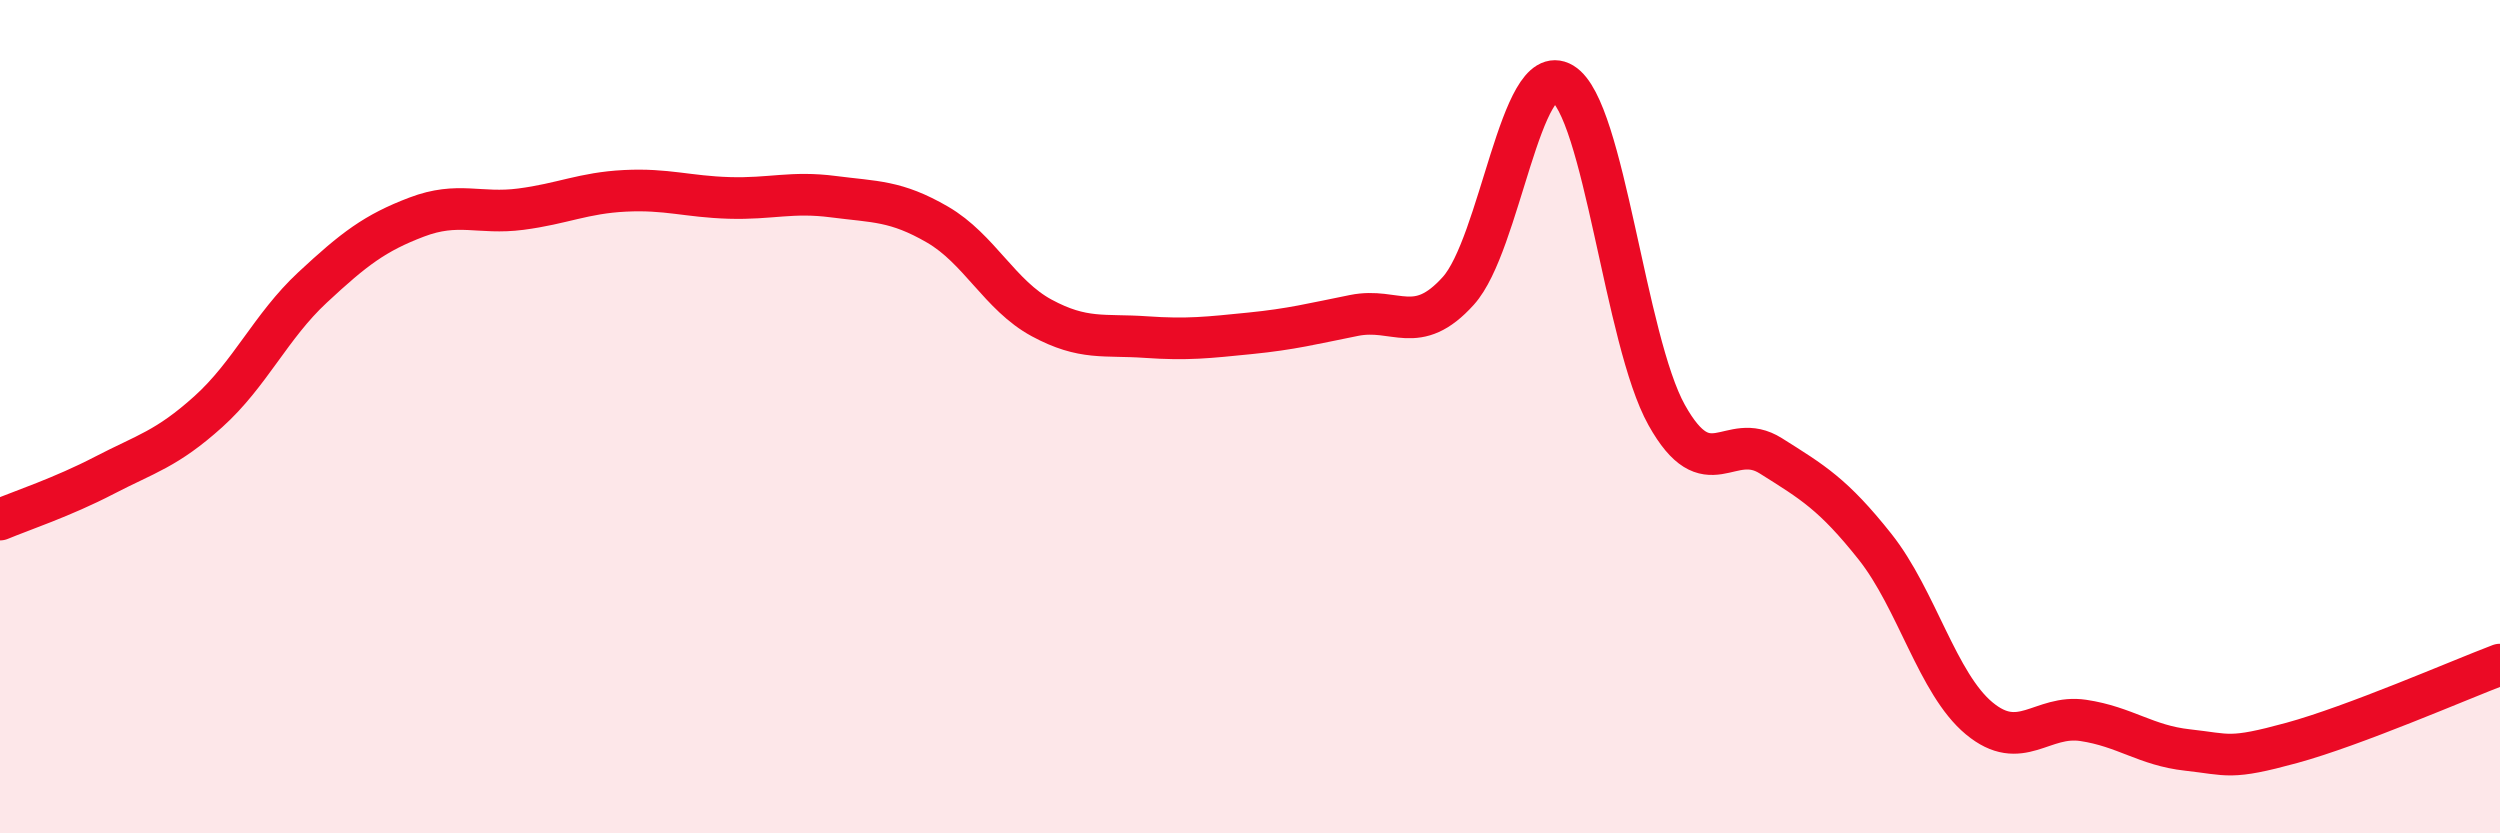
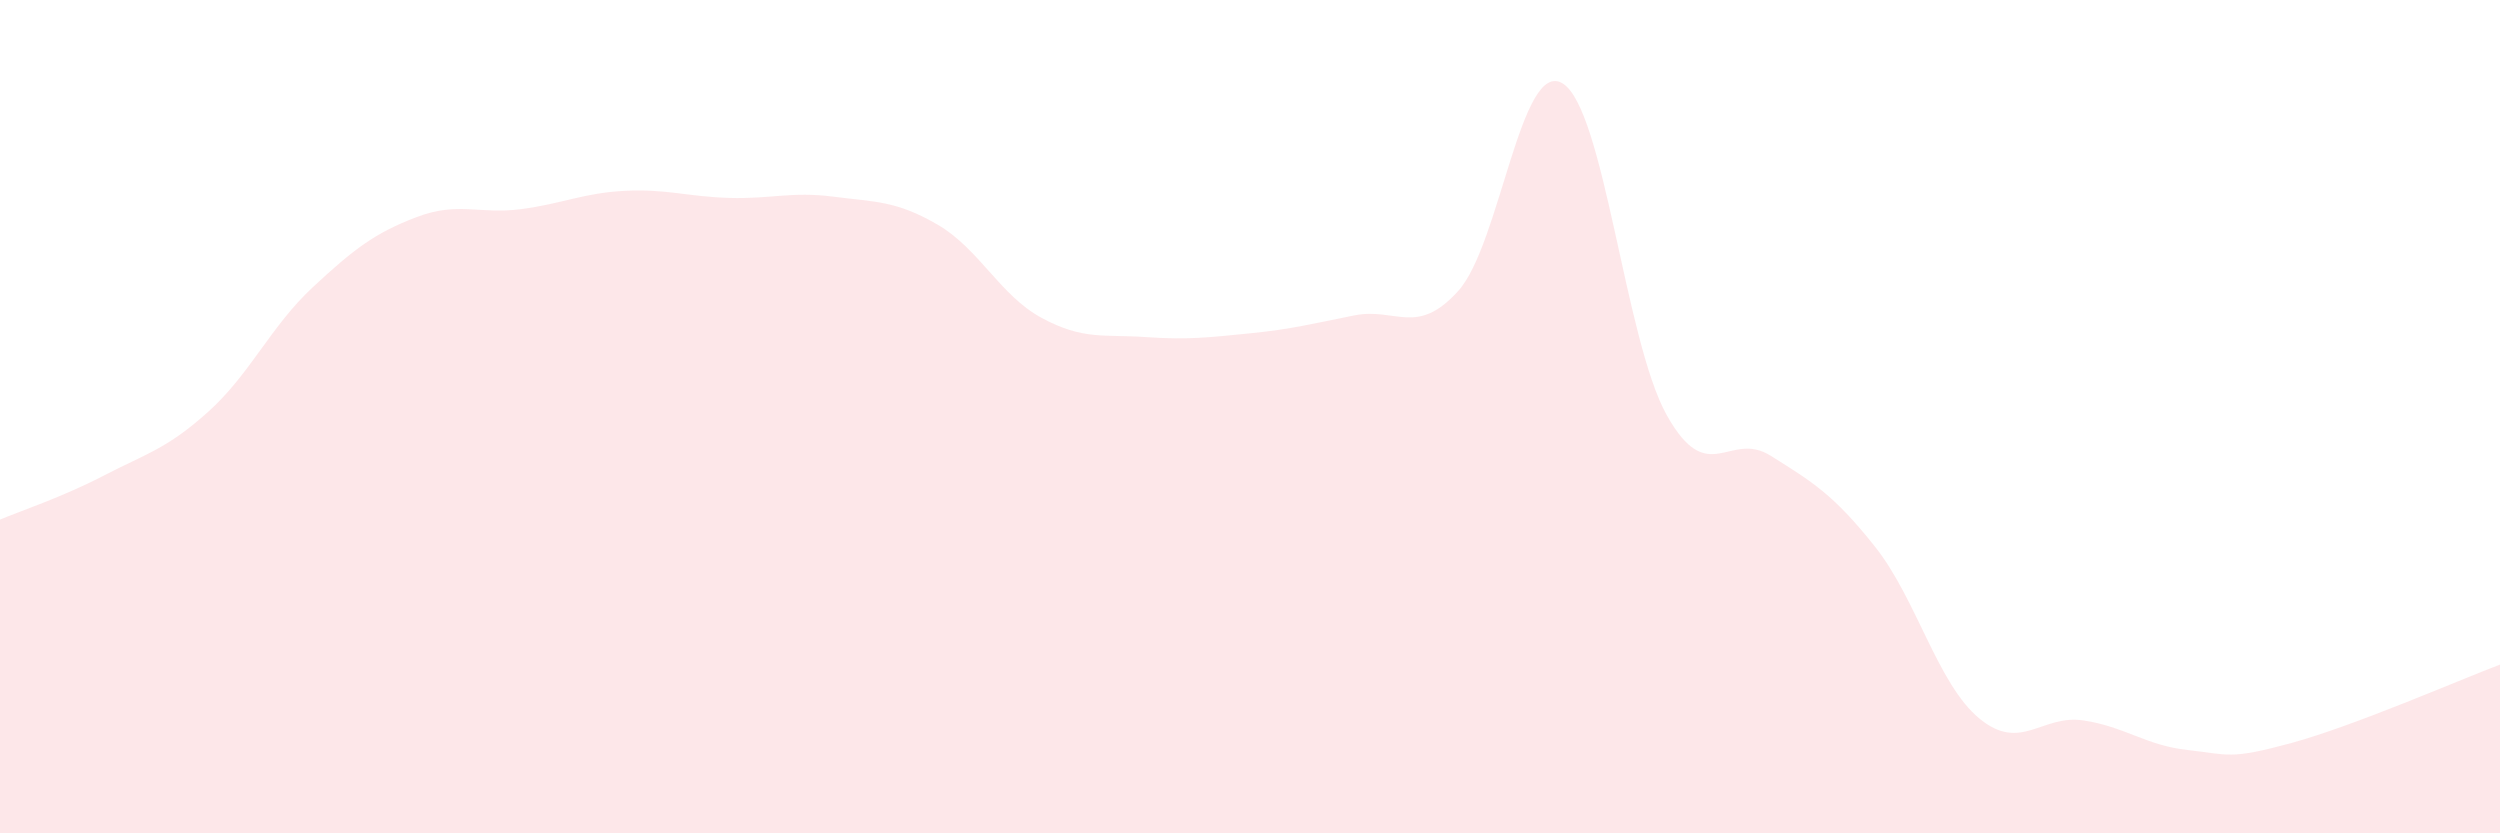
<svg xmlns="http://www.w3.org/2000/svg" width="60" height="20" viewBox="0 0 60 20">
  <path d="M 0,12.47 C 0.5,12.26 1.5,11.93 2.5,11.41 C 3.5,10.89 4,10.78 5,9.88 C 6,8.98 6.5,7.83 7.5,6.9 C 8.5,5.97 9,5.59 10,5.21 C 11,4.83 11.5,5.15 12.5,5.02 C 13.5,4.89 14,4.63 15,4.58 C 16,4.53 16.5,4.72 17.5,4.75 C 18.5,4.78 19,4.59 20,4.72 C 21,4.85 21.5,4.81 22.5,5.39 C 23.5,5.97 24,7.09 25,7.63 C 26,8.17 26.5,8.02 27.5,8.09 C 28.5,8.16 29,8.1 30,8 C 31,7.9 31.5,7.77 32.5,7.57 C 33.5,7.37 34,8.09 35,6.98 C 36,5.87 36.5,1.4 37.5,2 C 38.5,2.6 39,8.17 40,9.96 C 41,11.75 41.5,10.31 42.5,10.94 C 43.5,11.57 44,11.86 45,13.12 C 46,14.38 46.5,16.41 47.5,17.24 C 48.5,18.07 49,17.14 50,17.29 C 51,17.44 51.5,17.89 52.5,18 C 53.5,18.11 53.5,18.24 55,17.83 C 56.5,17.42 59,16.33 60,15.95L60 20L0 20Z" fill="#EB0A25" opacity="0.1" stroke-linecap="round" stroke-linejoin="round" />
-   <path d="M 0,12.47 C 0.5,12.26 1.5,11.93 2.5,11.41 C 3.5,10.89 4,10.78 5,9.88 C 6,8.98 6.5,7.83 7.5,6.9 C 8.5,5.97 9,5.59 10,5.21 C 11,4.83 11.5,5.15 12.5,5.02 C 13.5,4.89 14,4.63 15,4.58 C 16,4.53 16.5,4.72 17.5,4.75 C 18.5,4.78 19,4.59 20,4.72 C 21,4.85 21.5,4.81 22.5,5.39 C 23.5,5.97 24,7.09 25,7.63 C 26,8.17 26.5,8.02 27.5,8.09 C 28.5,8.16 29,8.1 30,8 C 31,7.9 31.5,7.77 32.5,7.57 C 33.5,7.37 34,8.09 35,6.98 C 36,5.87 36.5,1.4 37.5,2 C 38.5,2.6 39,8.17 40,9.96 C 41,11.75 41.5,10.31 42.5,10.94 C 43.5,11.57 44,11.86 45,13.12 C 46,14.38 46.5,16.41 47.5,17.24 C 48.5,18.07 49,17.14 50,17.29 C 51,17.44 51.5,17.89 52.5,18 C 53.5,18.11 53.5,18.24 55,17.83 C 56.5,17.42 59,16.33 60,15.95" stroke="#EB0A25" stroke-width="1" fill="none" stroke-linecap="round" stroke-linejoin="round" />
</svg>